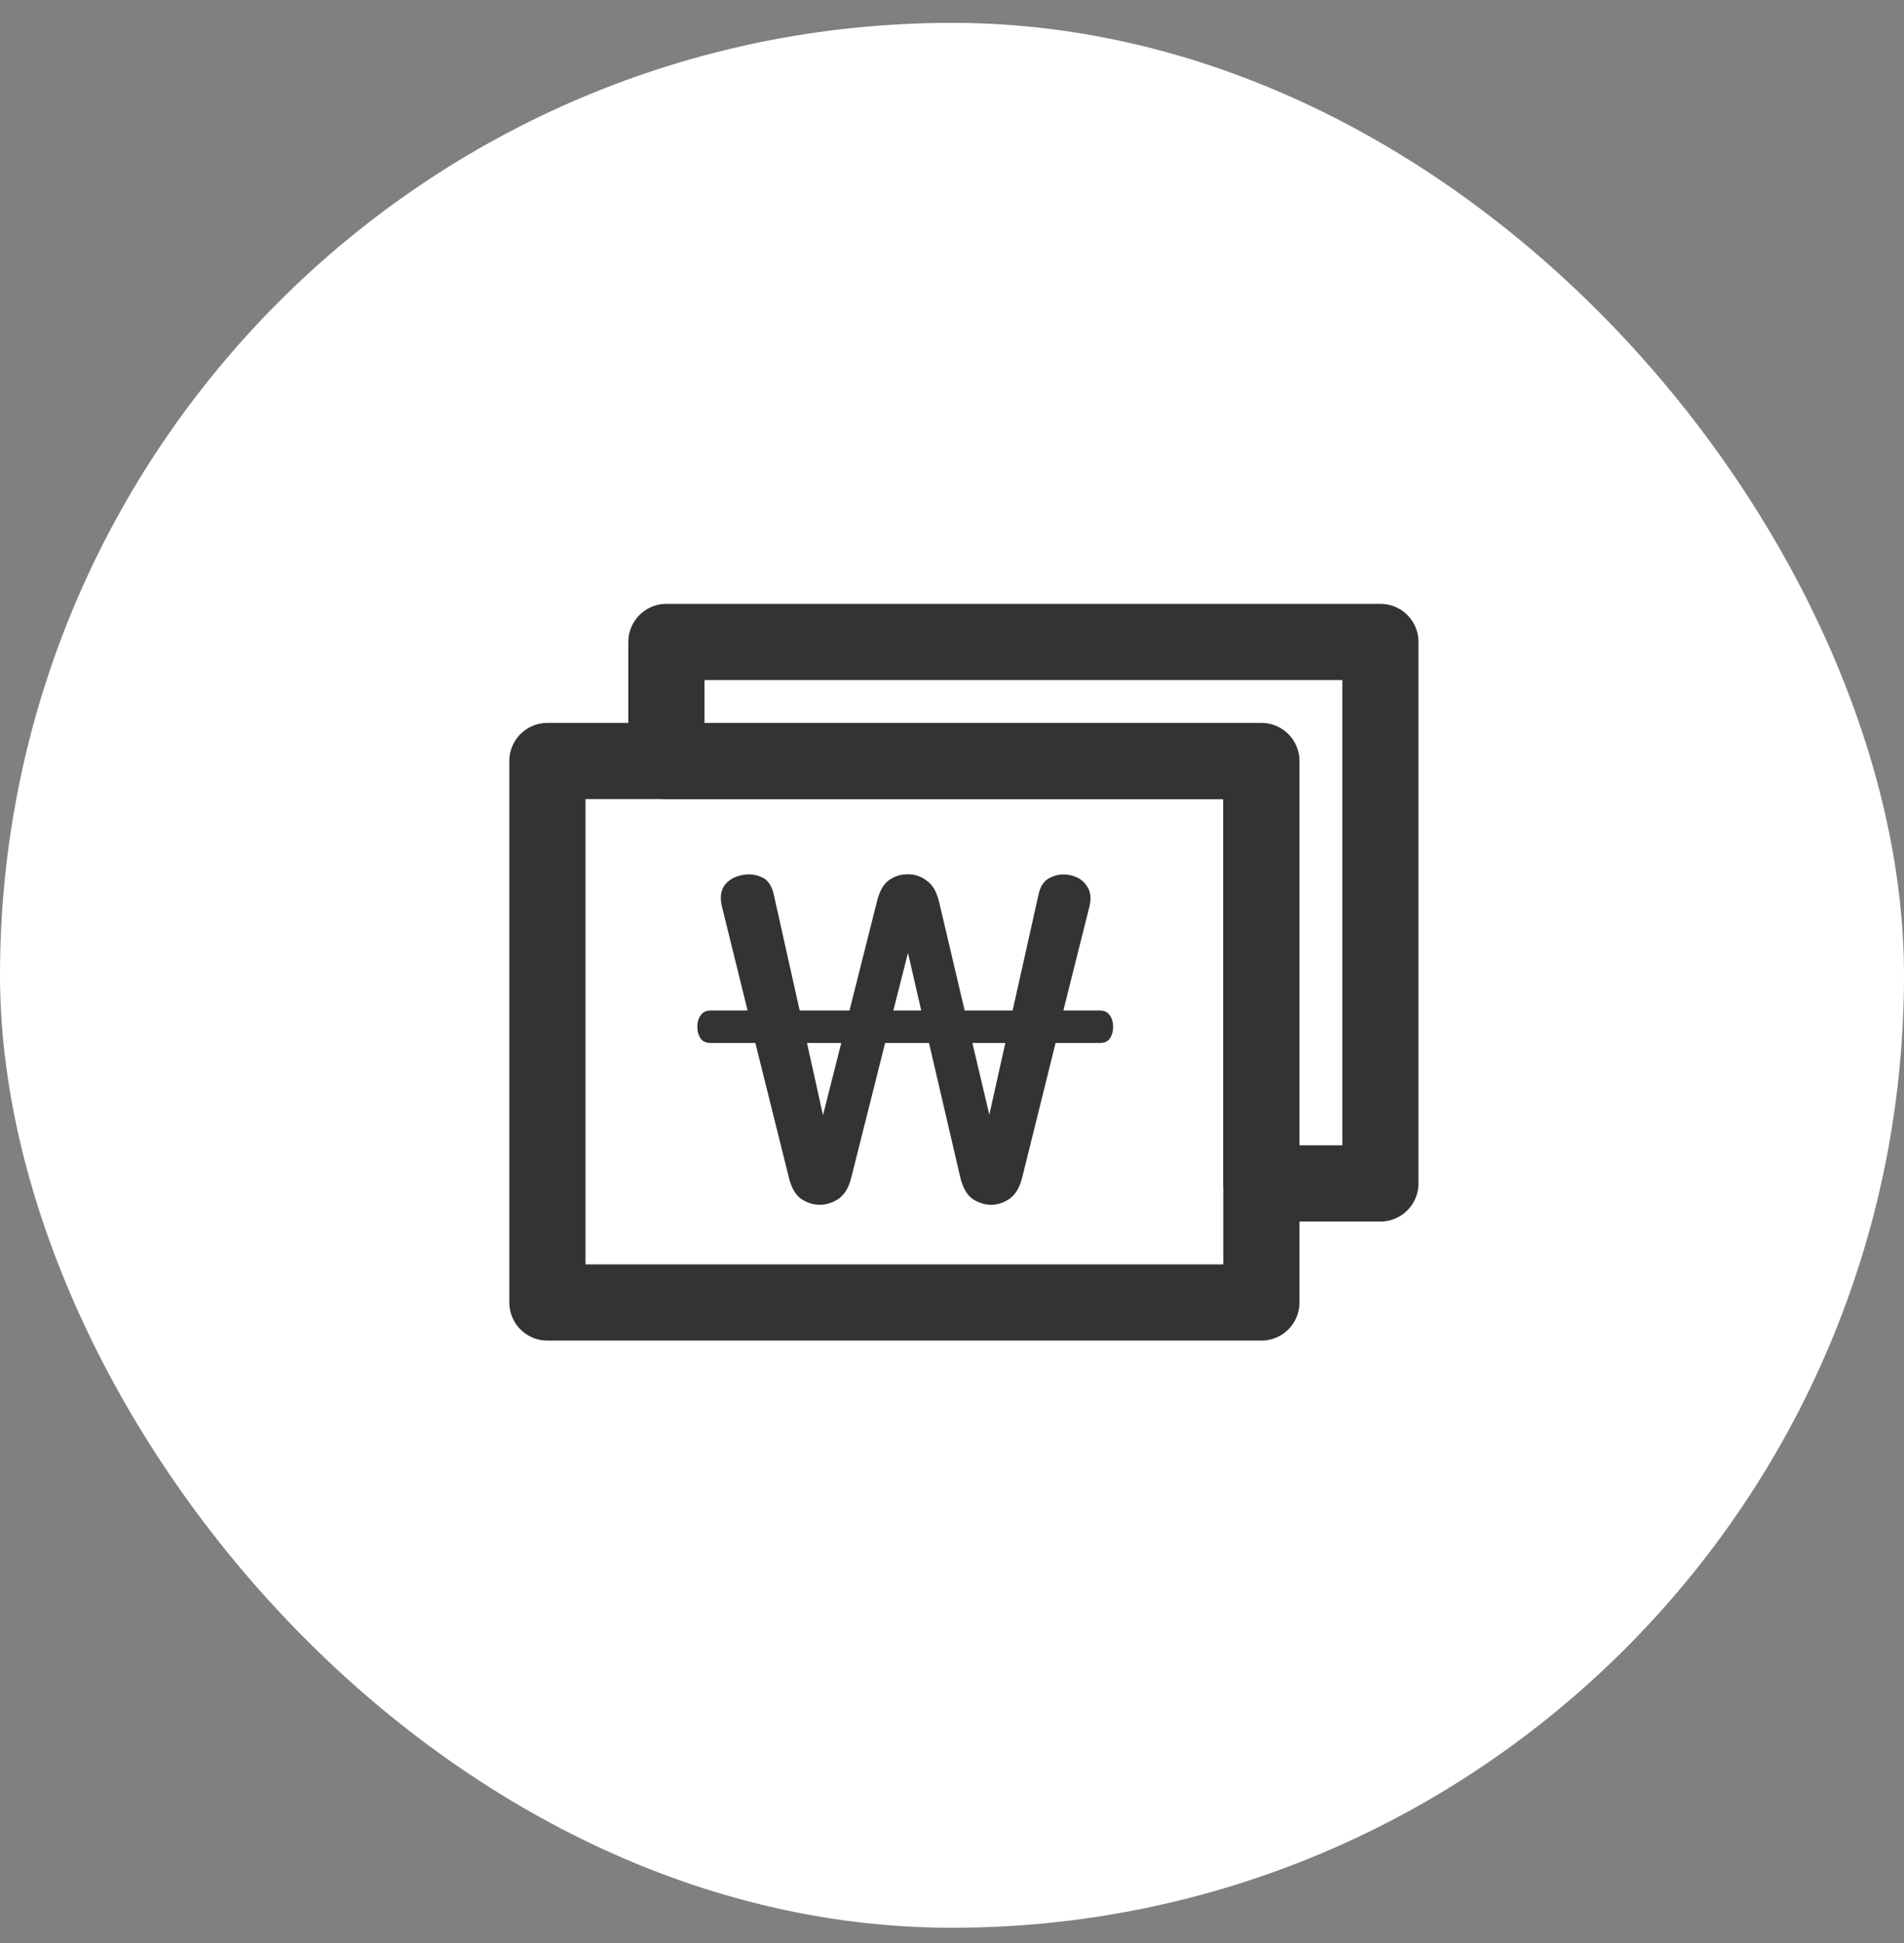
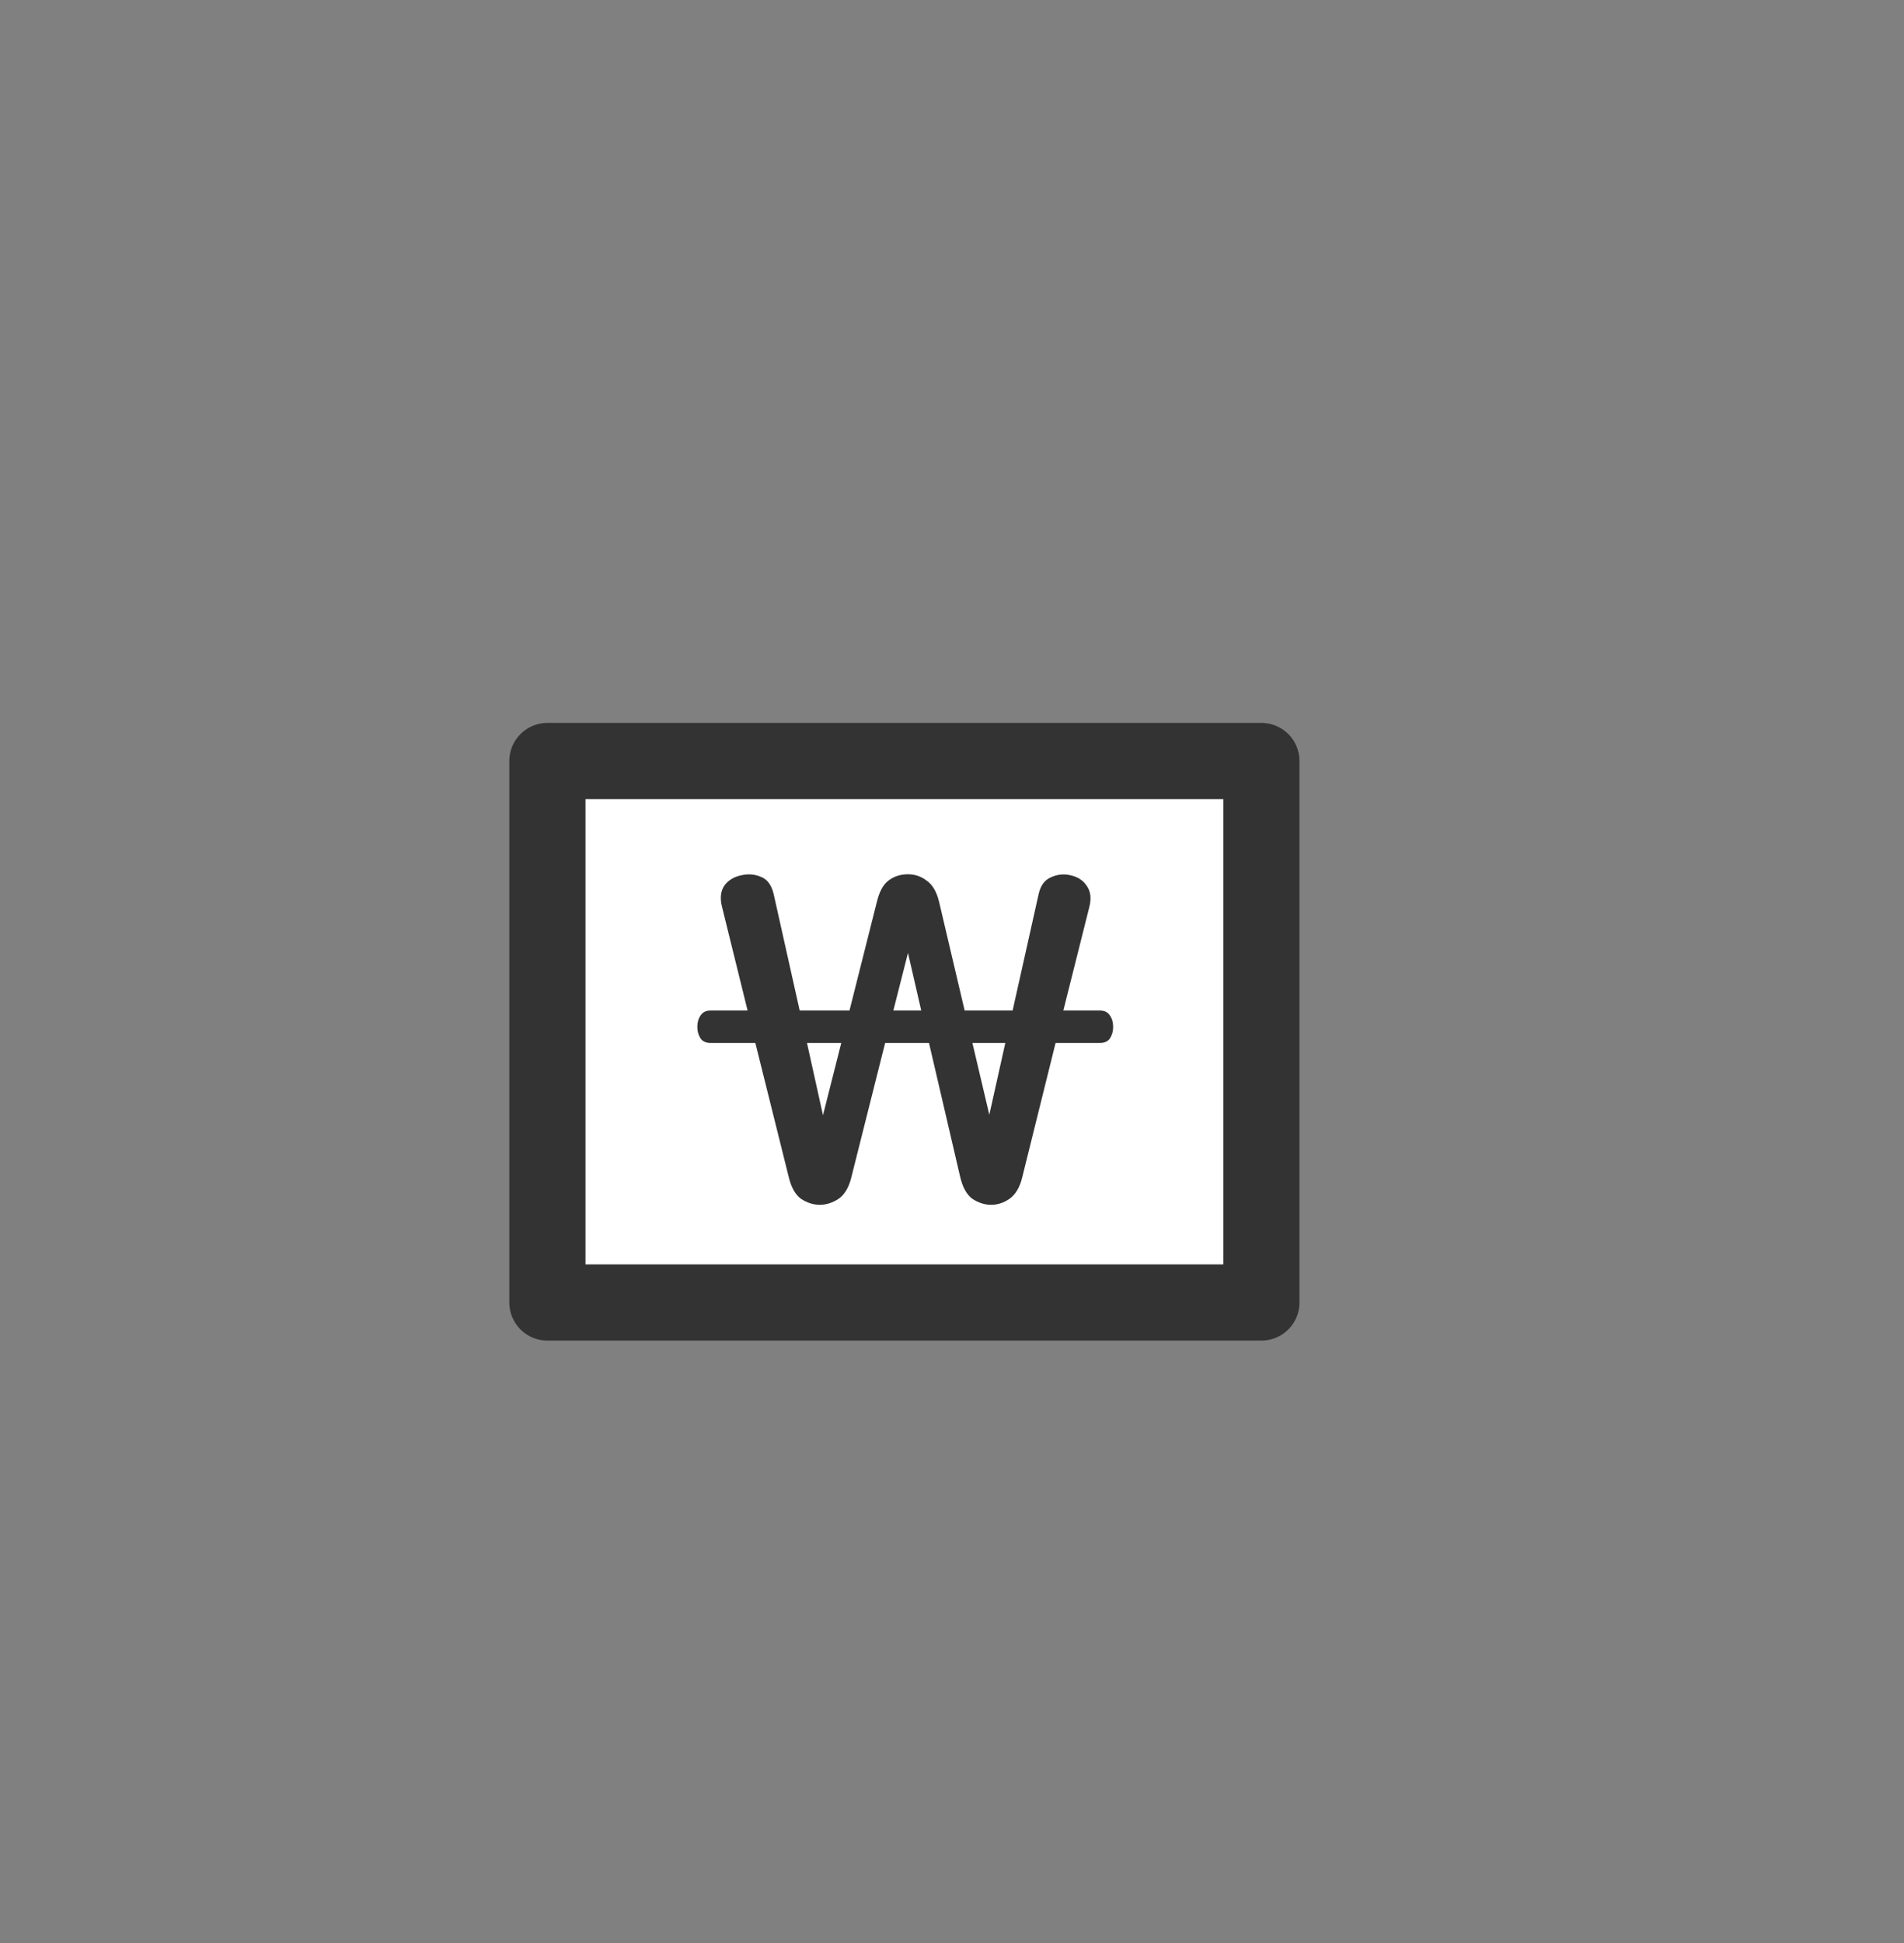
<svg xmlns="http://www.w3.org/2000/svg" width="50" height="51" viewBox="0 0 50 51" fill="none">
  <rect x="0" y="0" width="50" height="51" fill="#808080" stroke="none" />
-   <rect y="0.6" width="50" height="50" rx="25" fill="white" />
  <path d="M33.125 19.975H14.375V34.188H33.125V19.975Z" fill="white" stroke="#333333" stroke-width="2" stroke-linecap="round" stroke-linejoin="round" />
-   <path d="M17.5 16.85V19.975H33.125V31.063H36.25V16.85H17.5Z" fill="white" stroke="#333333" stroke-width="2" stroke-linecap="round" stroke-linejoin="round" />
  <path d="M23.844 22.948C24.028 22.948 24.192 23.004 24.336 23.116C24.488 23.22 24.596 23.404 24.66 23.668L25.332 26.524H26.592L27.276 23.464C27.324 23.248 27.428 23.104 27.588 23.032C27.756 22.952 27.928 22.932 28.104 22.972C28.296 23.012 28.44 23.104 28.536 23.248C28.64 23.392 28.664 23.576 28.608 23.8L27.924 26.524H28.884C29.004 26.524 29.092 26.568 29.148 26.656C29.204 26.736 29.232 26.836 29.232 26.956C29.232 27.068 29.204 27.168 29.148 27.256C29.092 27.336 29.004 27.376 28.884 27.376H27.72L26.844 30.904C26.78 31.168 26.668 31.356 26.508 31.468C26.356 31.572 26.196 31.624 26.028 31.624C25.86 31.624 25.696 31.572 25.536 31.468C25.384 31.356 25.276 31.16 25.212 30.88L24.396 27.376H23.244L22.356 30.904C22.292 31.168 22.18 31.356 22.02 31.468C21.86 31.572 21.696 31.624 21.528 31.624C21.36 31.624 21.196 31.572 21.036 31.468C20.884 31.356 20.776 31.164 20.712 30.892L19.836 27.376H18.66C18.54 27.376 18.452 27.336 18.396 27.256C18.34 27.168 18.312 27.068 18.312 26.956C18.312 26.836 18.34 26.736 18.396 26.656C18.452 26.568 18.54 26.524 18.66 26.524H19.632L18.96 23.8C18.904 23.576 18.924 23.392 19.02 23.248C19.124 23.104 19.276 23.012 19.476 22.972C19.66 22.932 19.832 22.948 19.992 23.02C20.152 23.084 20.26 23.232 20.316 23.464L21 26.524H22.308L23.028 23.668C23.092 23.404 23.192 23.22 23.328 23.116C23.472 23.004 23.644 22.948 23.844 22.948ZM21.612 29.272L22.092 27.376H21.192L21.612 29.272ZM25.98 29.26L26.4 27.376H25.536L25.98 29.26ZM23.46 26.524H24.192L23.844 25.012L23.46 26.524Z" fill="#333333" />
</svg>